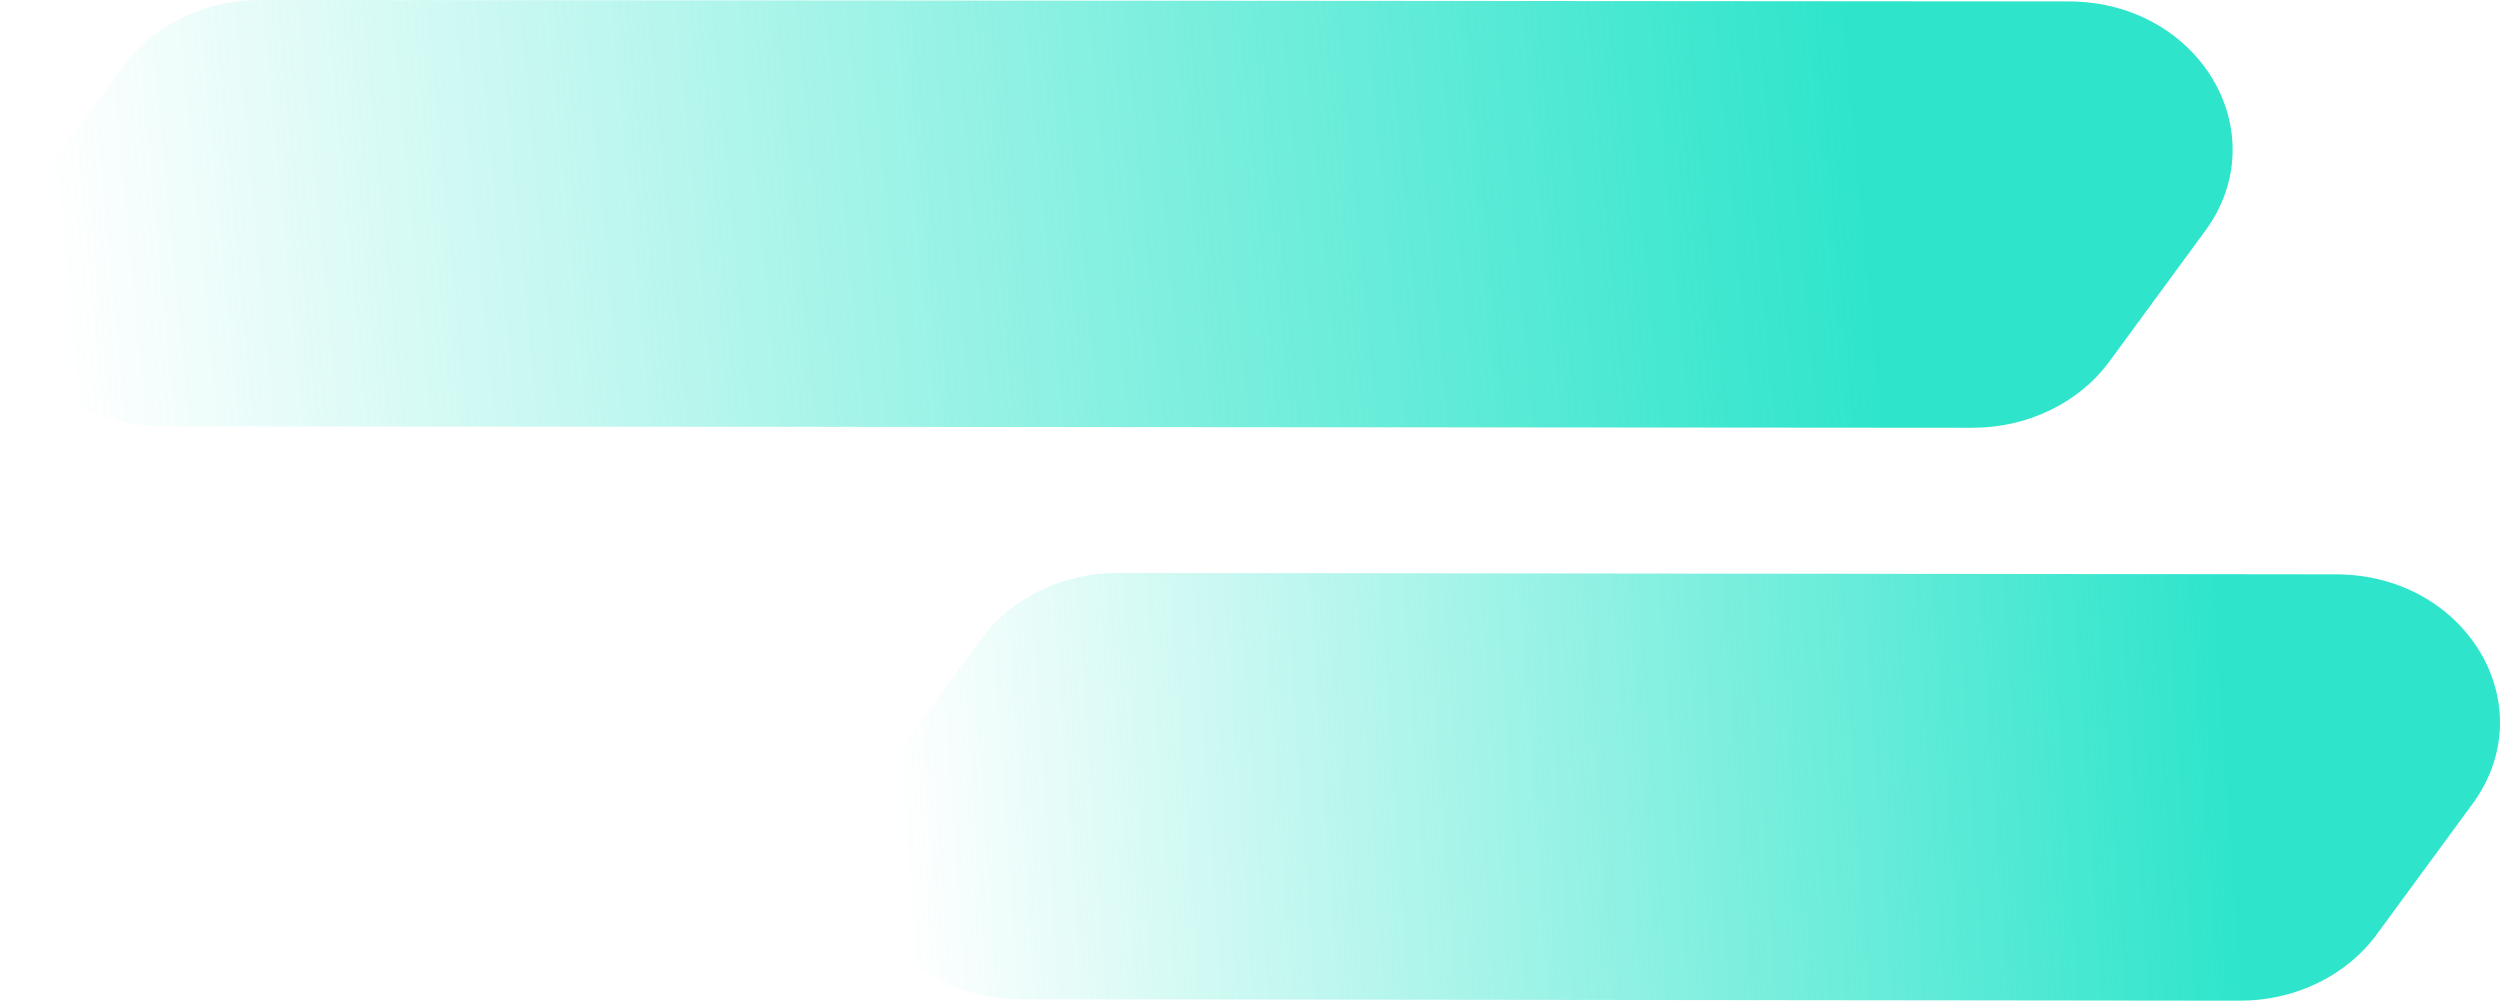
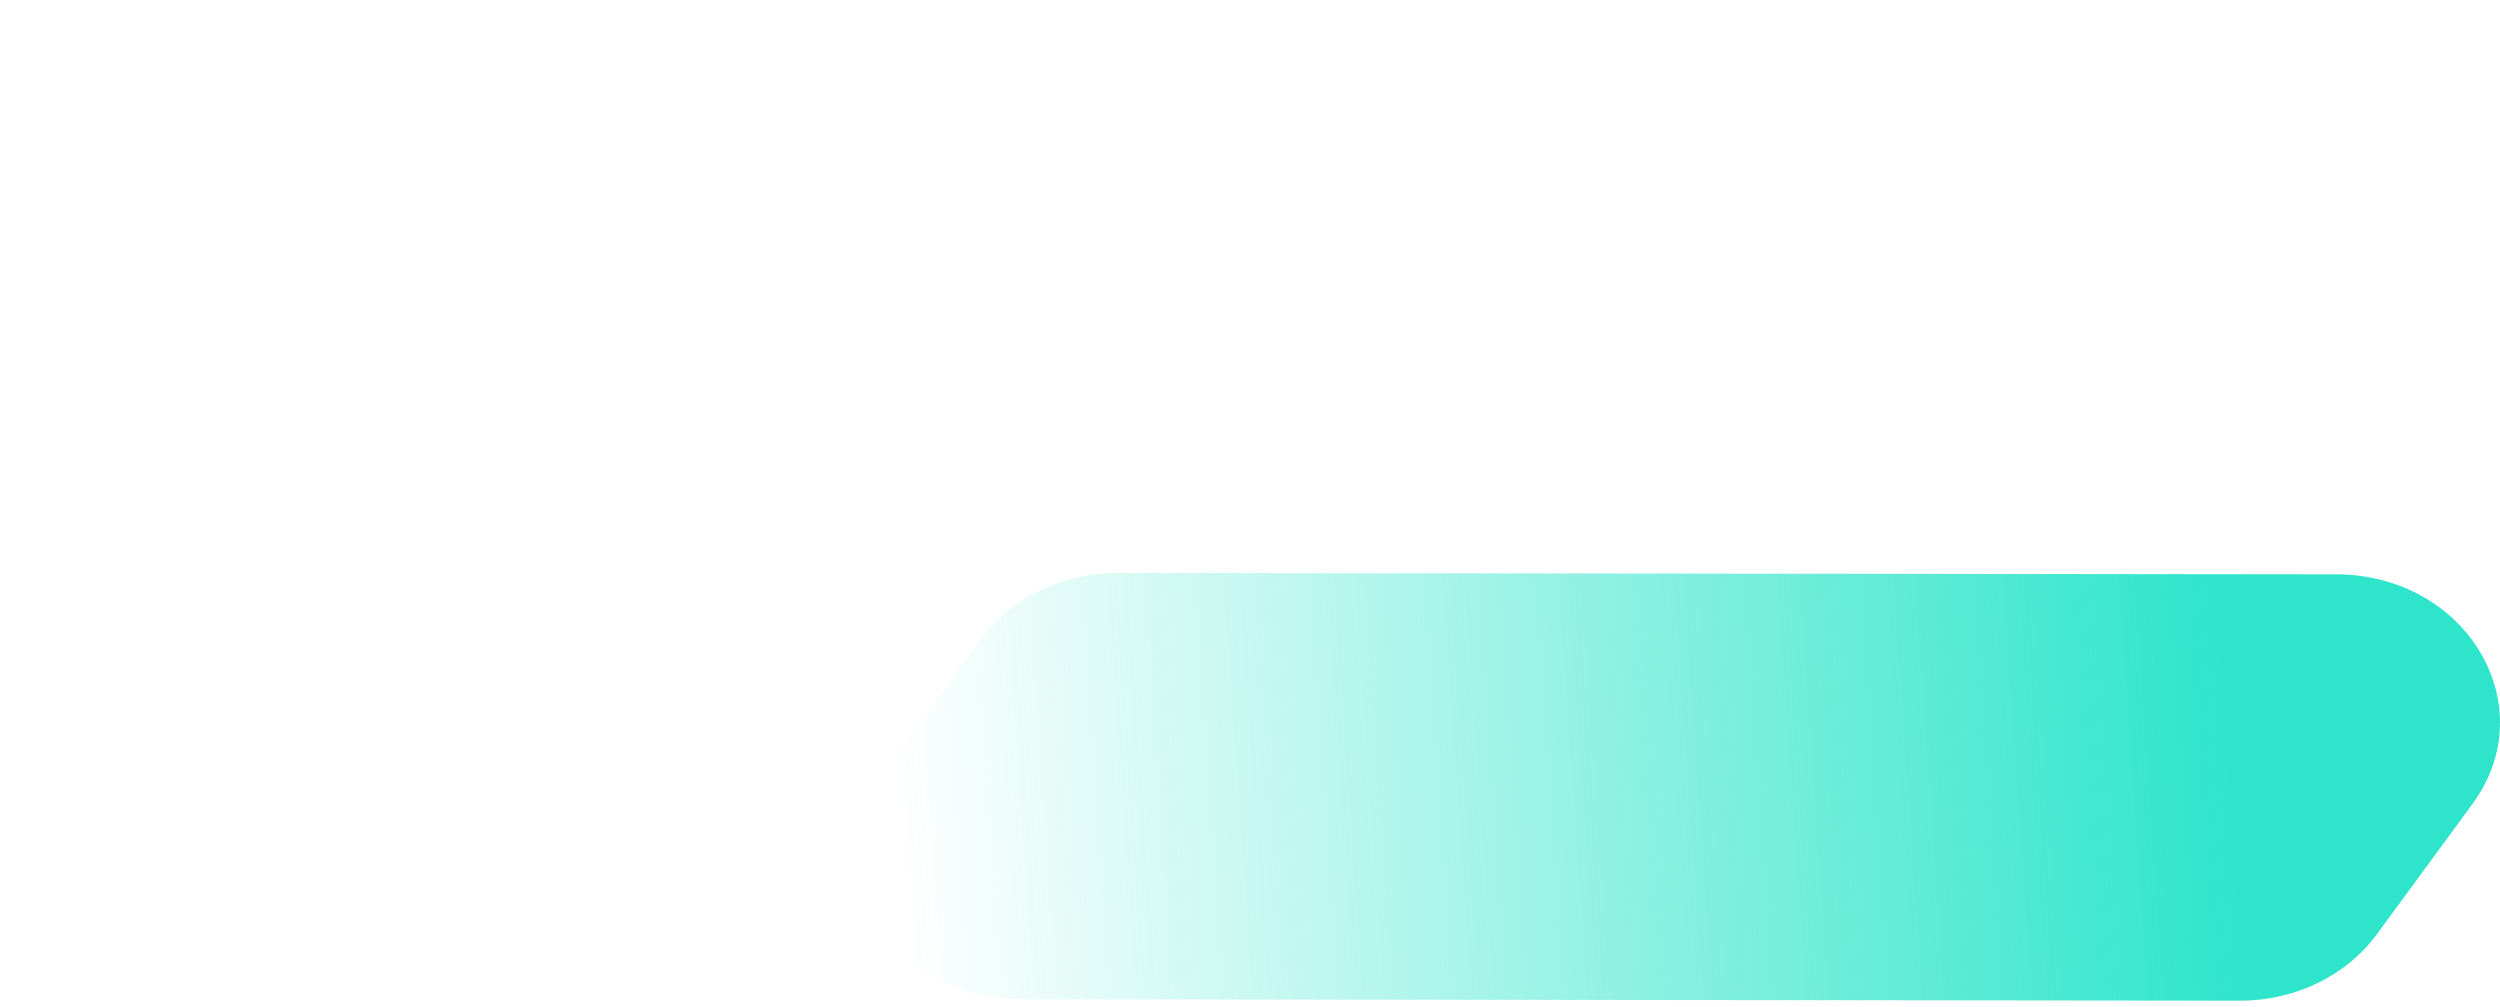
<svg xmlns="http://www.w3.org/2000/svg" width="72" height="29" viewBox="0 0 72 29" fill="none">
-   <path d="M60.75 10.411L63.508 6.652C65.584 3.822 63.338 0.045 59.576 0.041L7.494 3.55924e-06C5.907 -0.002 4.426 0.715 3.55 1.909L0.792 5.668C-1.284 8.498 0.962 12.275 4.724 12.279L56.806 12.32C58.392 12.322 59.874 11.605 60.75 10.411Z" fill="url(#paint0_linear_402_3473)" />
  <path d="M68.45 26.911L71.208 23.152C73.284 20.322 71.038 16.545 67.276 16.541L32.194 16.5C30.608 16.498 29.126 17.215 28.25 18.409L25.492 22.168C23.416 24.998 25.663 28.775 29.424 28.779L64.506 28.82C66.093 28.822 67.574 28.105 68.45 26.911Z" fill="url(#paint1_linear_402_3473)" />
  <defs>
    <linearGradient id="paint0_linear_402_3473" x1="52.205" y1="-9.59" x2="0.467" y2="-4.675" gradientUnits="userSpaceOnUse">
      <stop stop-color="#2EE5CB" />
      <stop offset="1" stop-color="#2EE5CB" stop-opacity="0" />
    </linearGradient>
    <linearGradient id="paint1_linear_402_3473" x1="63.103" y1="6.91" x2="24.887" y2="9.581" gradientUnits="userSpaceOnUse">
      <stop stop-color="#2EE5CB" />
      <stop offset="1" stop-color="#2EE5CB" stop-opacity="0" />
    </linearGradient>
  </defs>
</svg>